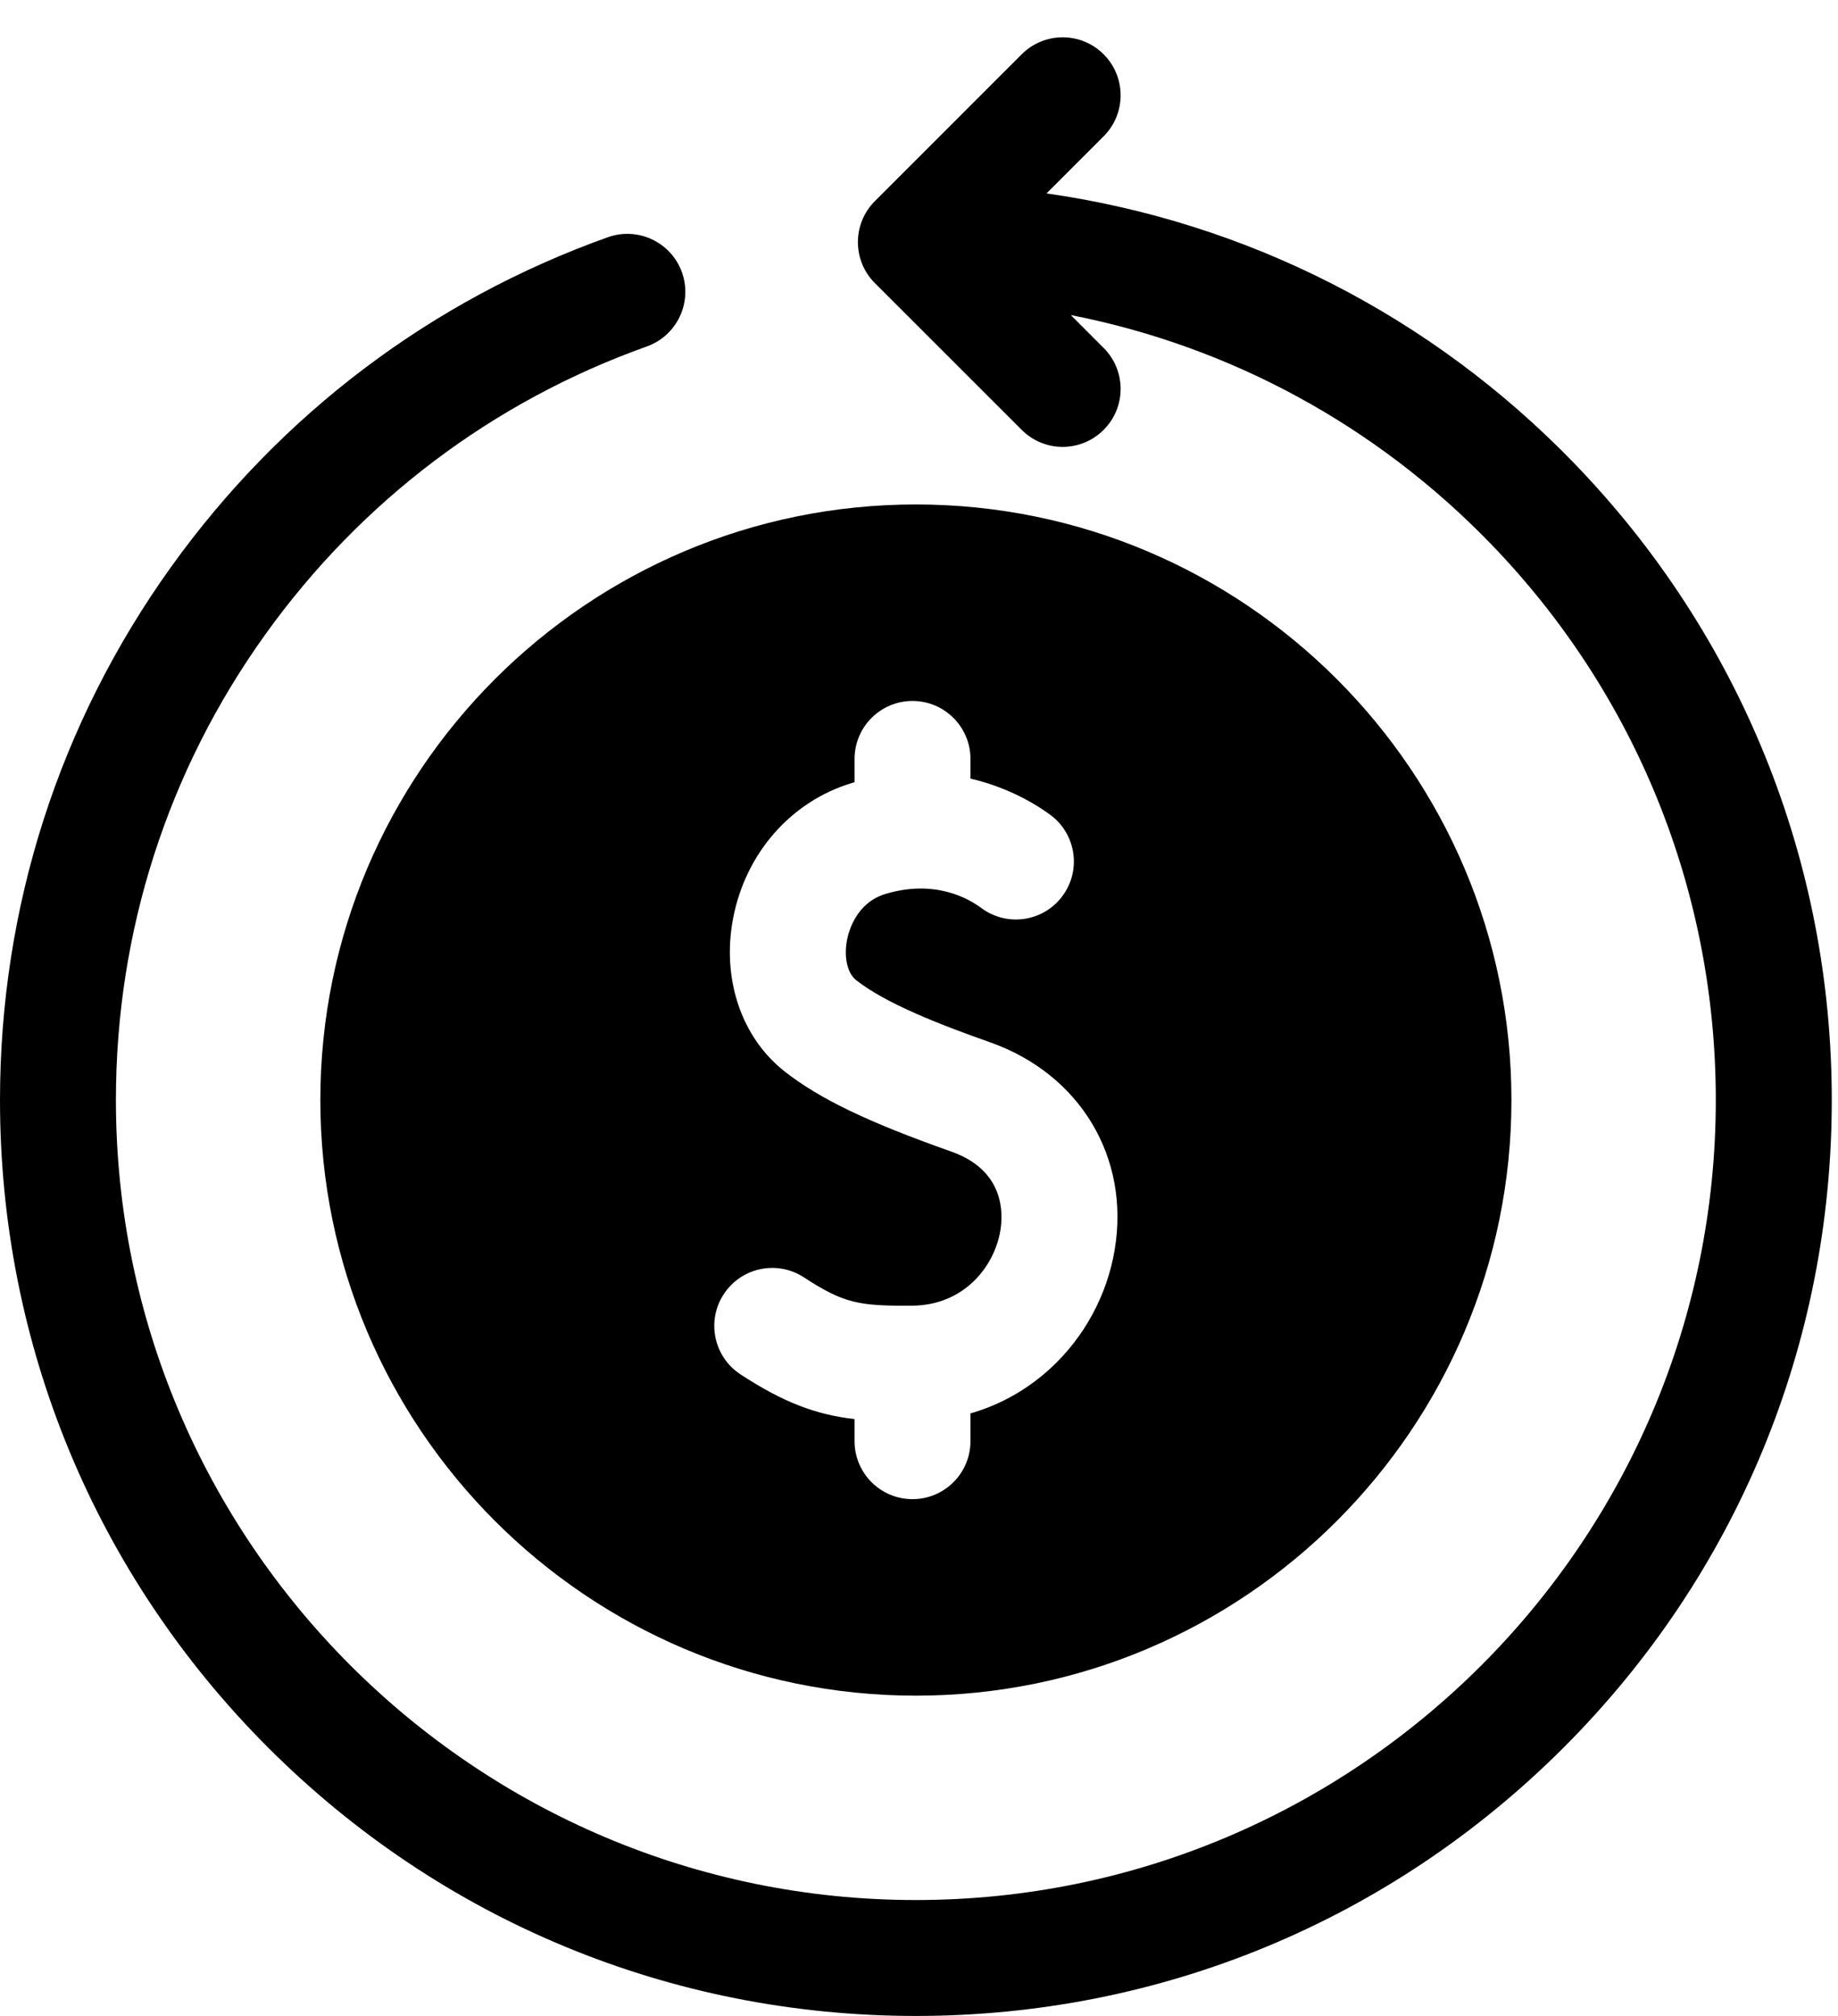
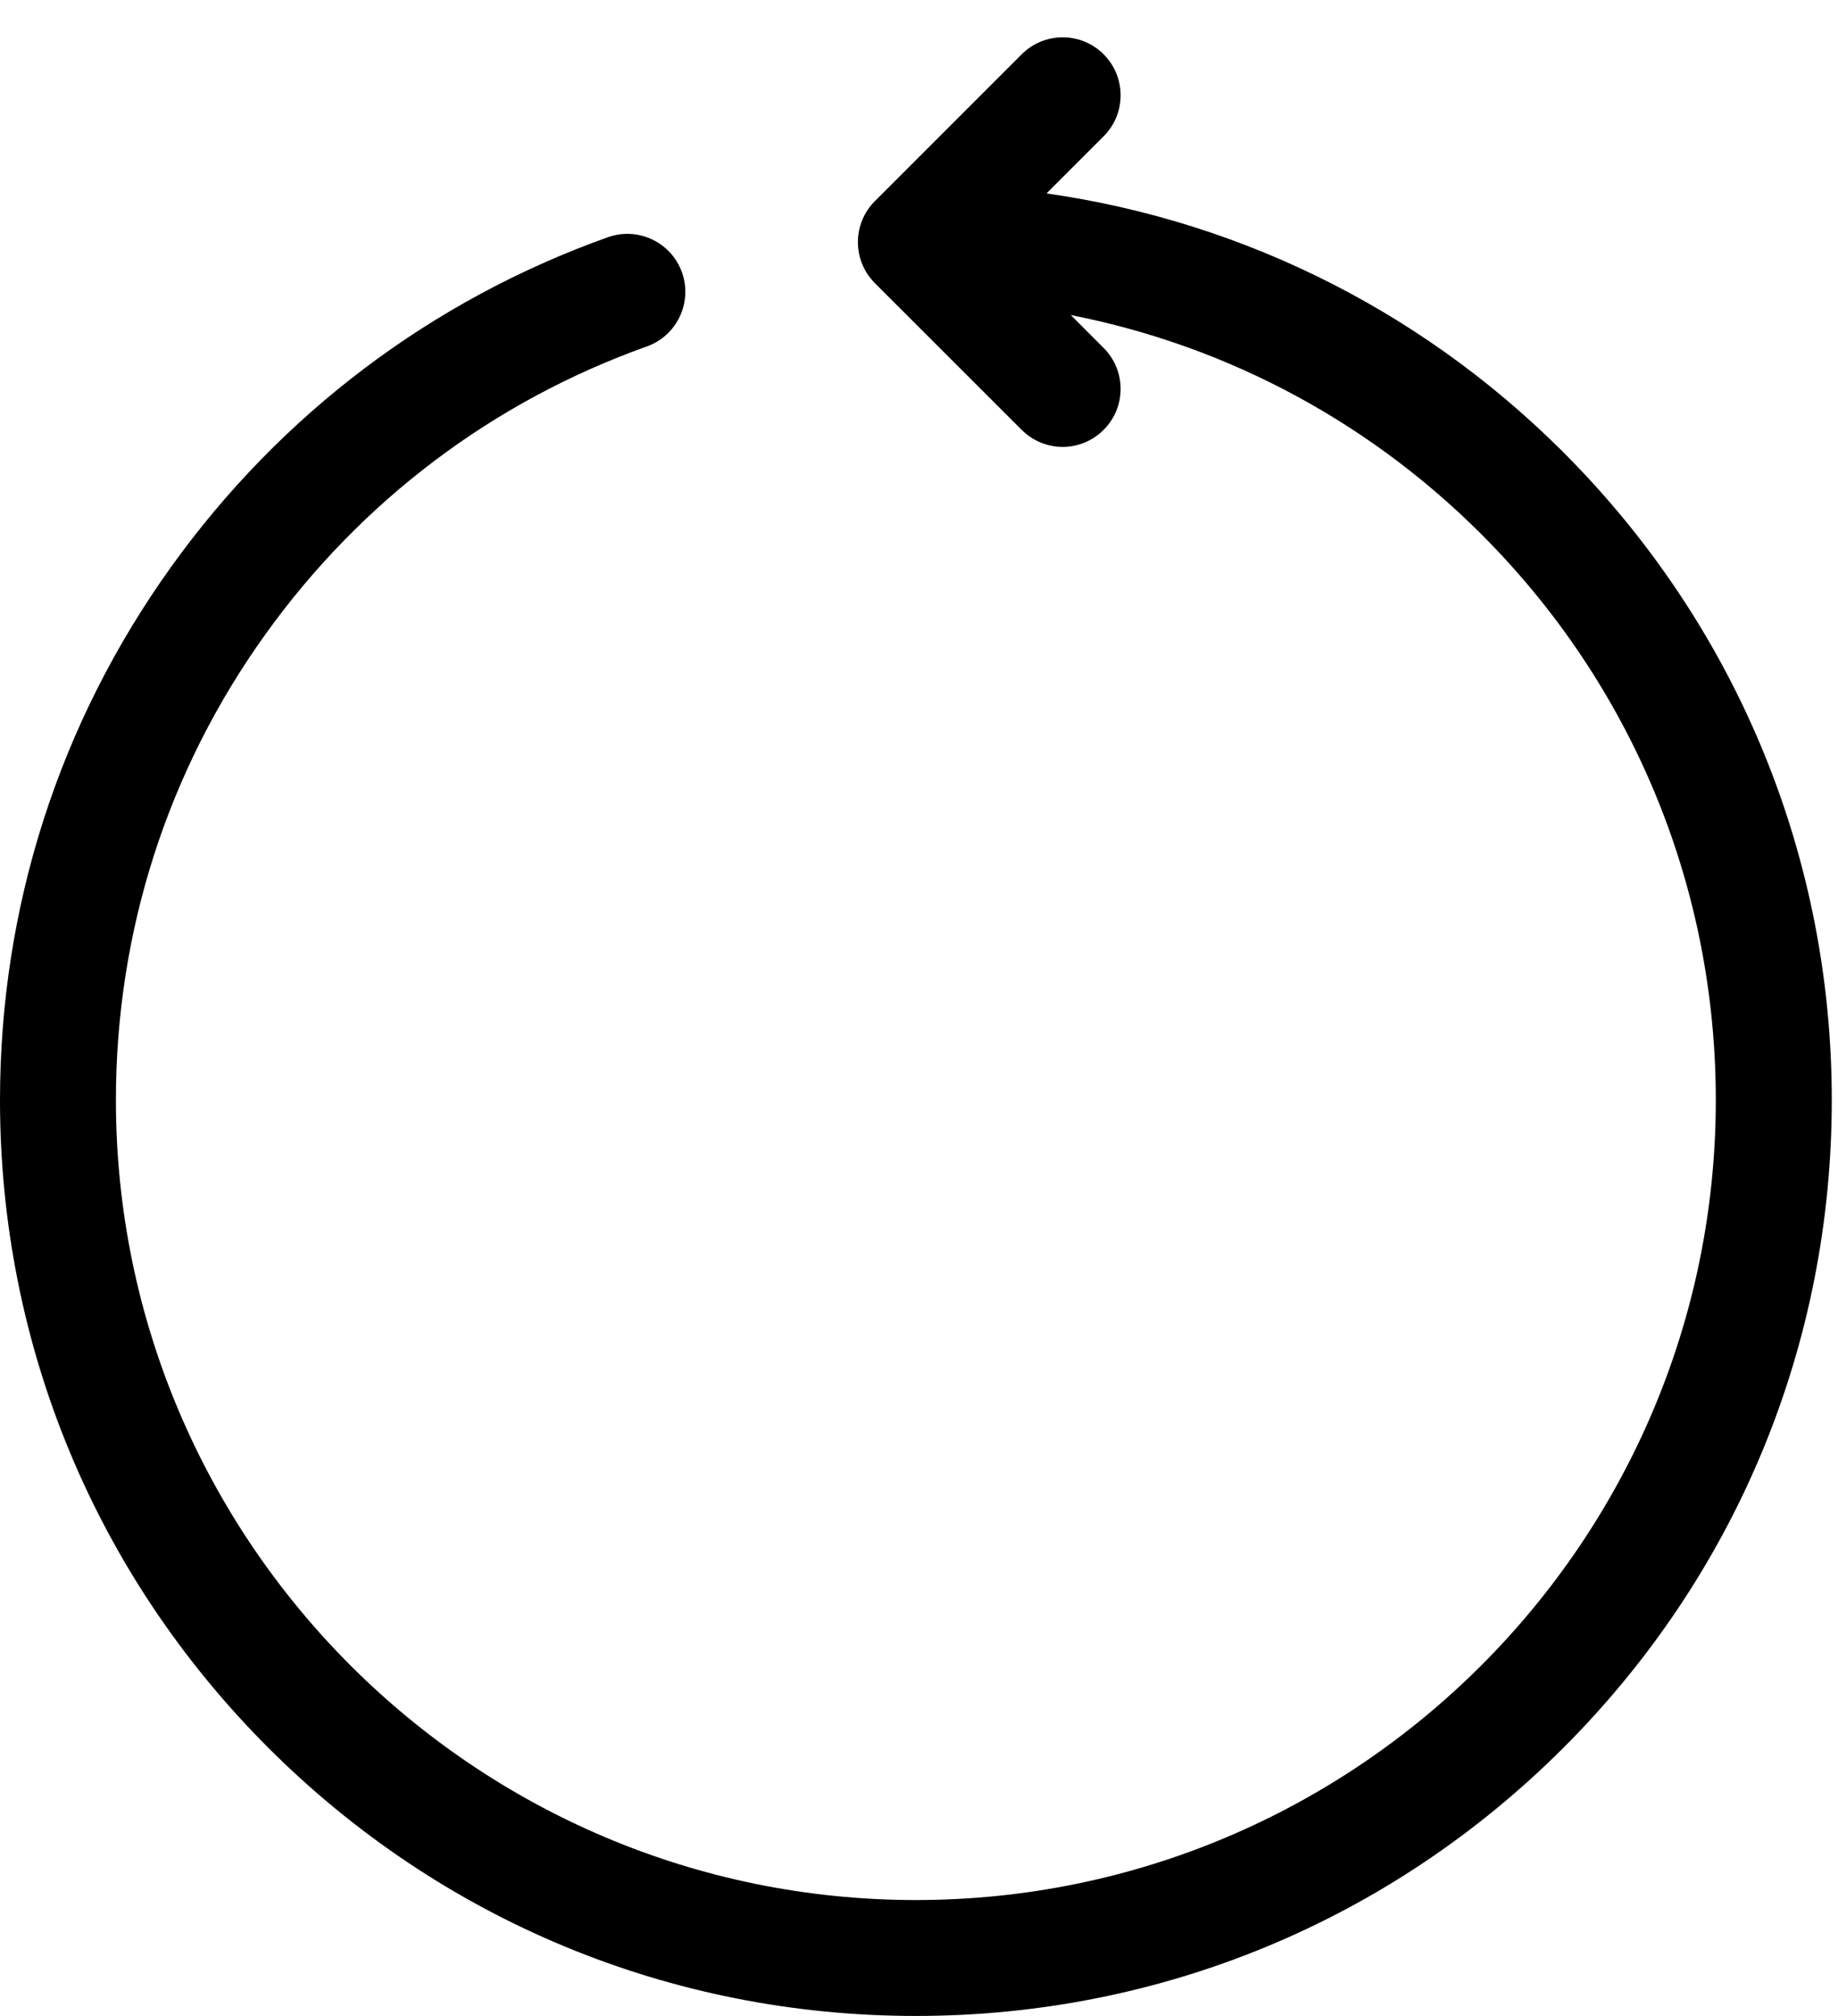
<svg xmlns="http://www.w3.org/2000/svg" width="31" height="34" viewBox="0 0 31 34" fill="none">
  <path d="M26.554 7.817C24.147 5.327 21.032 3.744 17.651 3.262L18.614 2.299C18.996 1.917 18.996 1.298 18.614 0.916C18.233 0.534 17.614 0.534 17.232 0.916L14.756 3.392C14.374 3.774 14.374 4.393 14.756 4.775L17.232 7.25C17.423 7.441 17.673 7.537 17.923 7.537C18.173 7.537 18.423 7.441 18.614 7.25C18.996 6.869 18.996 6.25 18.614 5.868L18.061 5.314C20.747 5.84 23.21 7.172 25.148 9.176C27.593 11.705 28.939 15.035 28.939 18.553C28.939 25.992 22.887 32.045 15.447 32.045C8.008 32.045 1.955 25.992 1.955 18.553C1.955 15.714 2.826 12.999 4.475 10.7C6.089 8.449 8.314 6.769 10.91 5.843C11.418 5.661 11.683 5.102 11.502 4.593C11.32 4.085 10.761 3.82 10.252 4.001C7.28 5.062 4.733 6.985 2.886 9.561C0.998 12.193 0 15.303 0 18.553C0 22.679 1.607 26.558 4.524 29.476C7.442 32.393 11.321 34 15.447 34C19.573 34 23.452 32.393 26.37 29.476C29.288 26.558 30.895 22.679 30.895 18.553C30.895 14.525 29.353 10.713 26.554 7.817Z" fill="black" />
-   <path d="M5.403 18.553C5.403 24.091 9.909 28.598 15.447 28.598C20.986 28.598 25.492 24.091 25.492 18.553C25.492 13.014 20.986 8.508 15.447 8.508C9.908 8.508 5.403 13.014 5.403 18.553ZM16.047 19.423C14.64 18.926 13.825 18.534 13.233 18.07C12.505 17.498 12.172 16.512 12.363 15.496C12.571 14.393 13.34 13.515 14.37 13.205C14.384 13.201 14.399 13.197 14.413 13.193V12.8C14.413 12.26 14.851 11.822 15.39 11.822C15.93 11.822 16.368 12.26 16.368 12.8V13.131C17.051 13.291 17.527 13.603 17.72 13.747C18.152 14.07 18.241 14.683 17.917 15.115C17.594 15.548 16.982 15.636 16.549 15.313C16.342 15.158 15.771 14.825 14.934 15.077C14.44 15.226 14.312 15.712 14.285 15.858C14.231 16.145 14.293 16.416 14.44 16.531C14.951 16.932 15.869 17.286 16.699 17.579C18.218 18.116 19.062 19.523 18.8 21.08C18.672 21.845 18.287 22.554 17.717 23.078C17.325 23.438 16.869 23.694 16.368 23.838V24.306C16.368 24.846 15.93 25.284 15.39 25.284C14.851 25.284 14.413 24.846 14.413 24.306V23.934C13.762 23.858 13.22 23.657 12.49 23.18C12.038 22.884 11.911 22.278 12.207 21.827C12.502 21.375 13.108 21.248 13.56 21.544C14.237 21.986 14.493 22.027 15.384 22.021C16.261 22.015 16.77 21.361 16.872 20.756C16.922 20.46 16.941 19.739 16.047 19.423Z" fill="black" />
</svg>